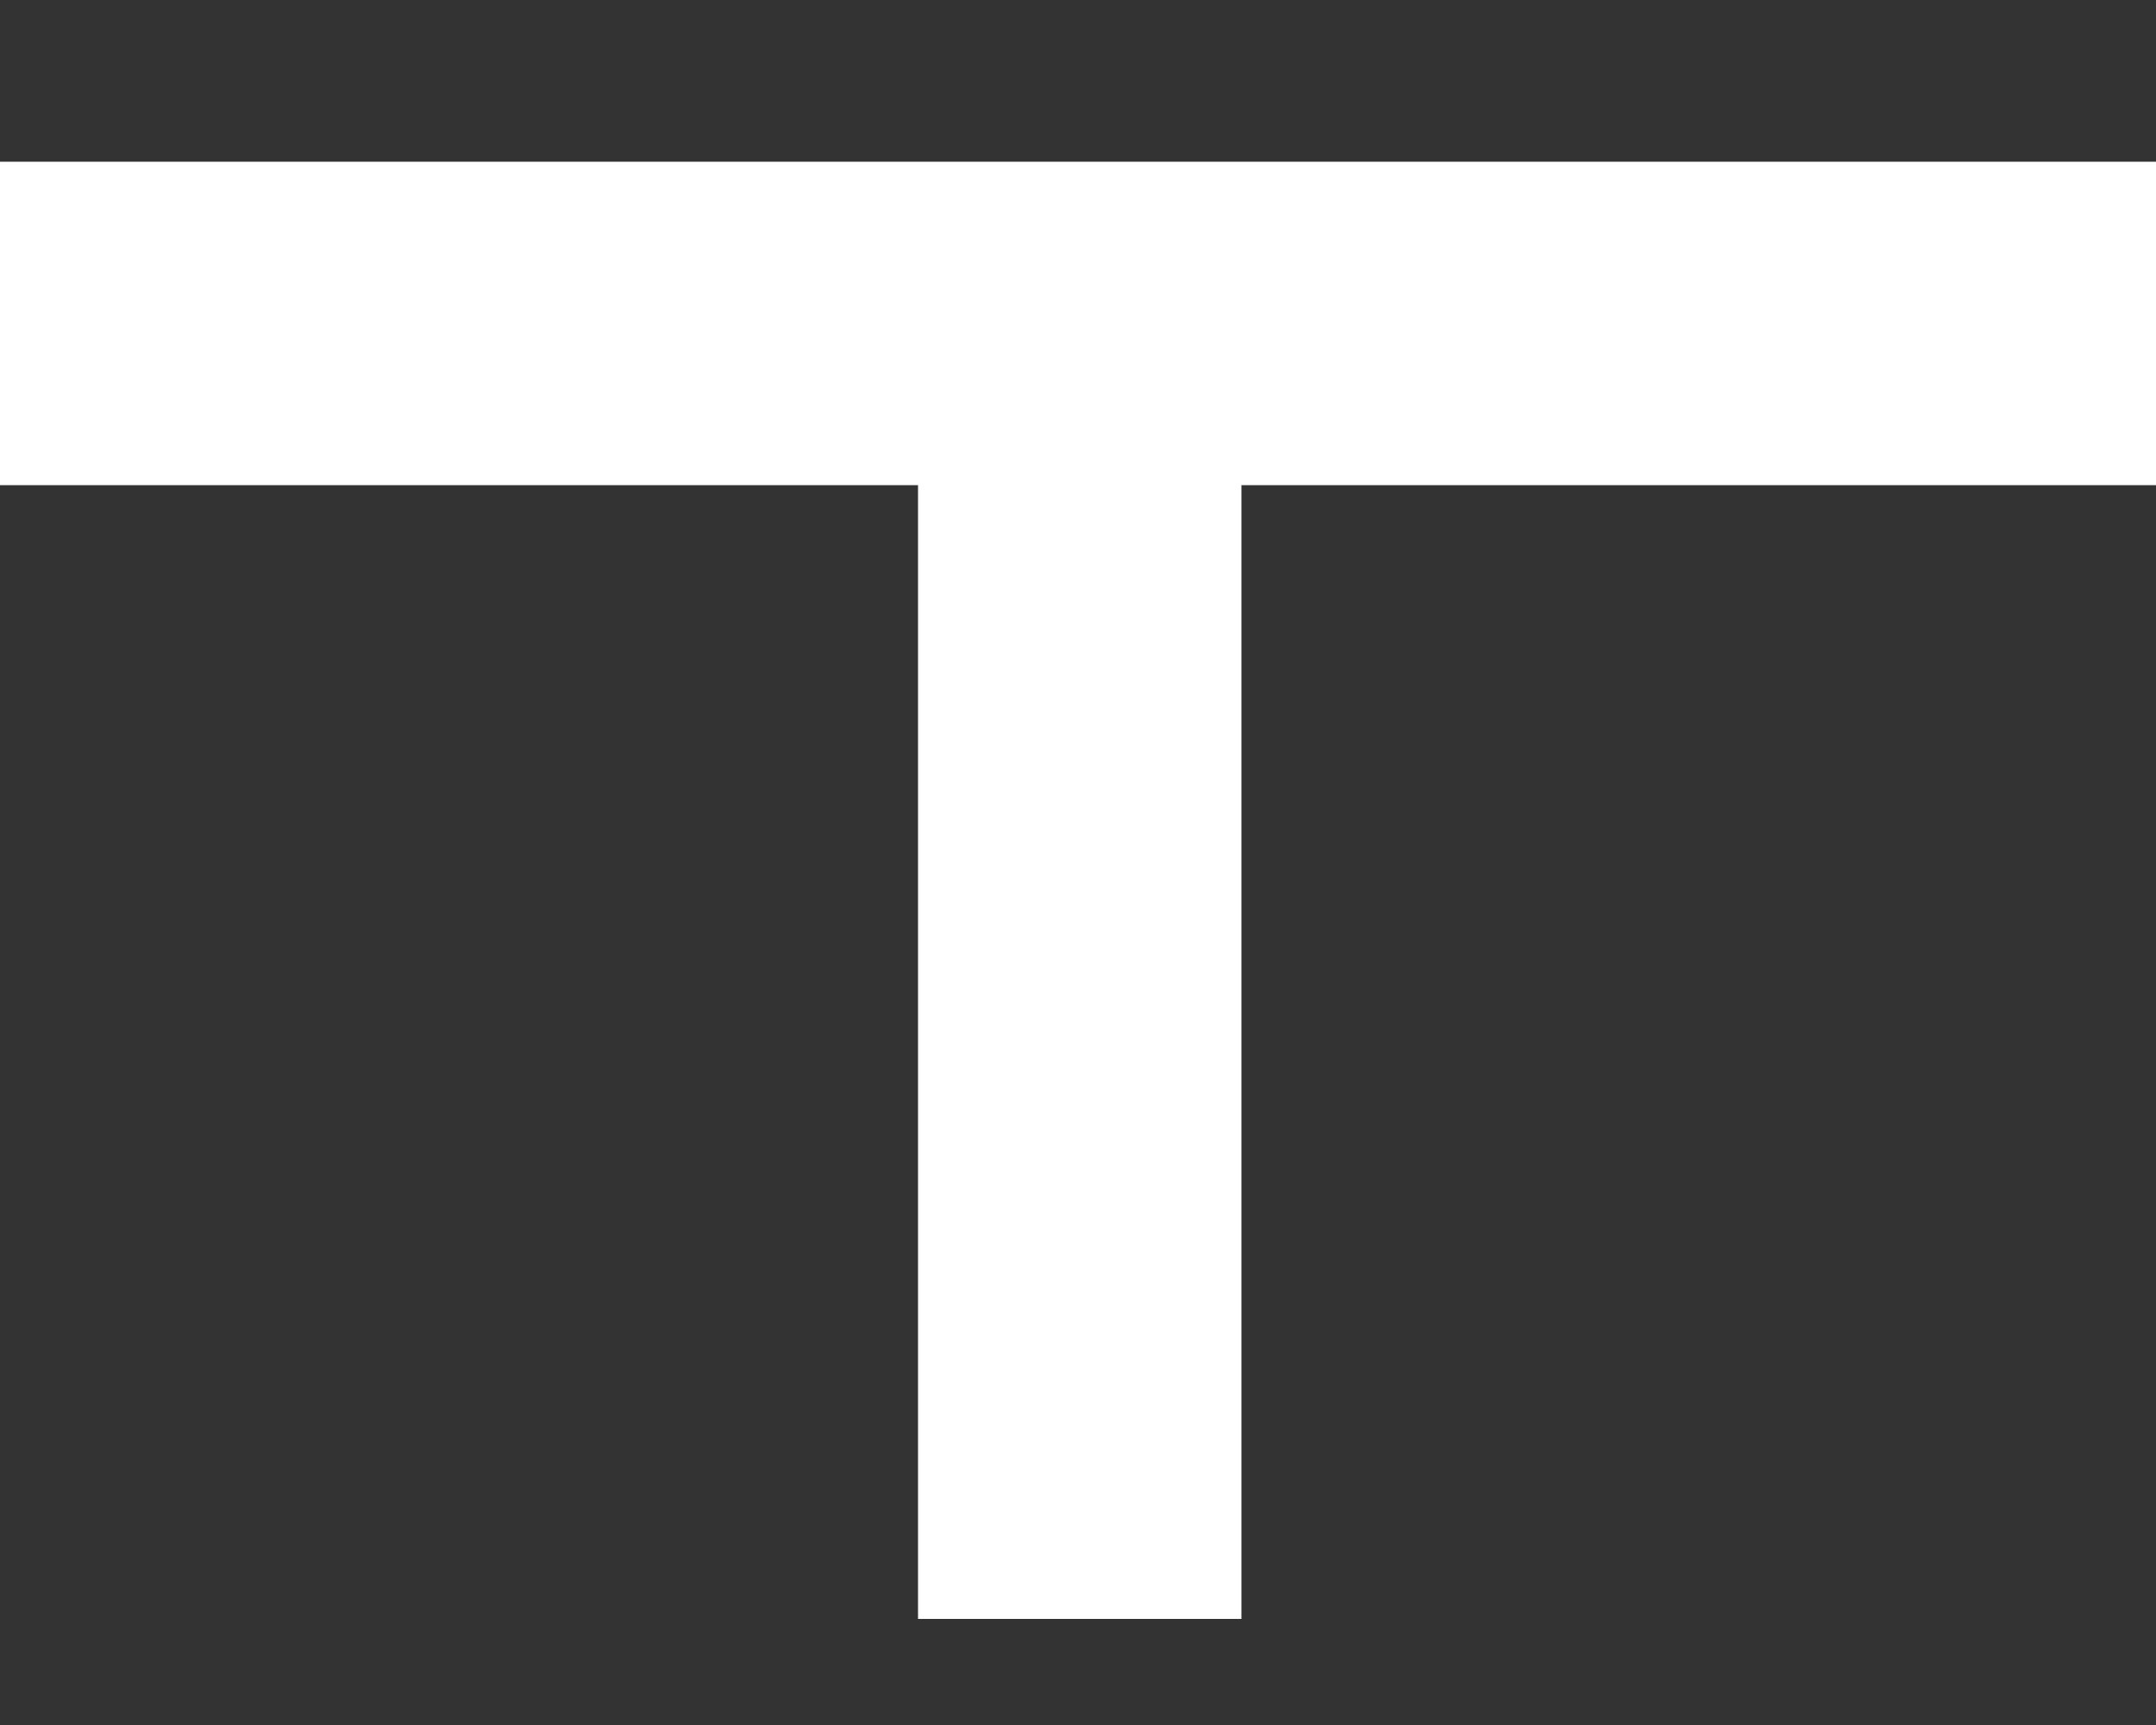
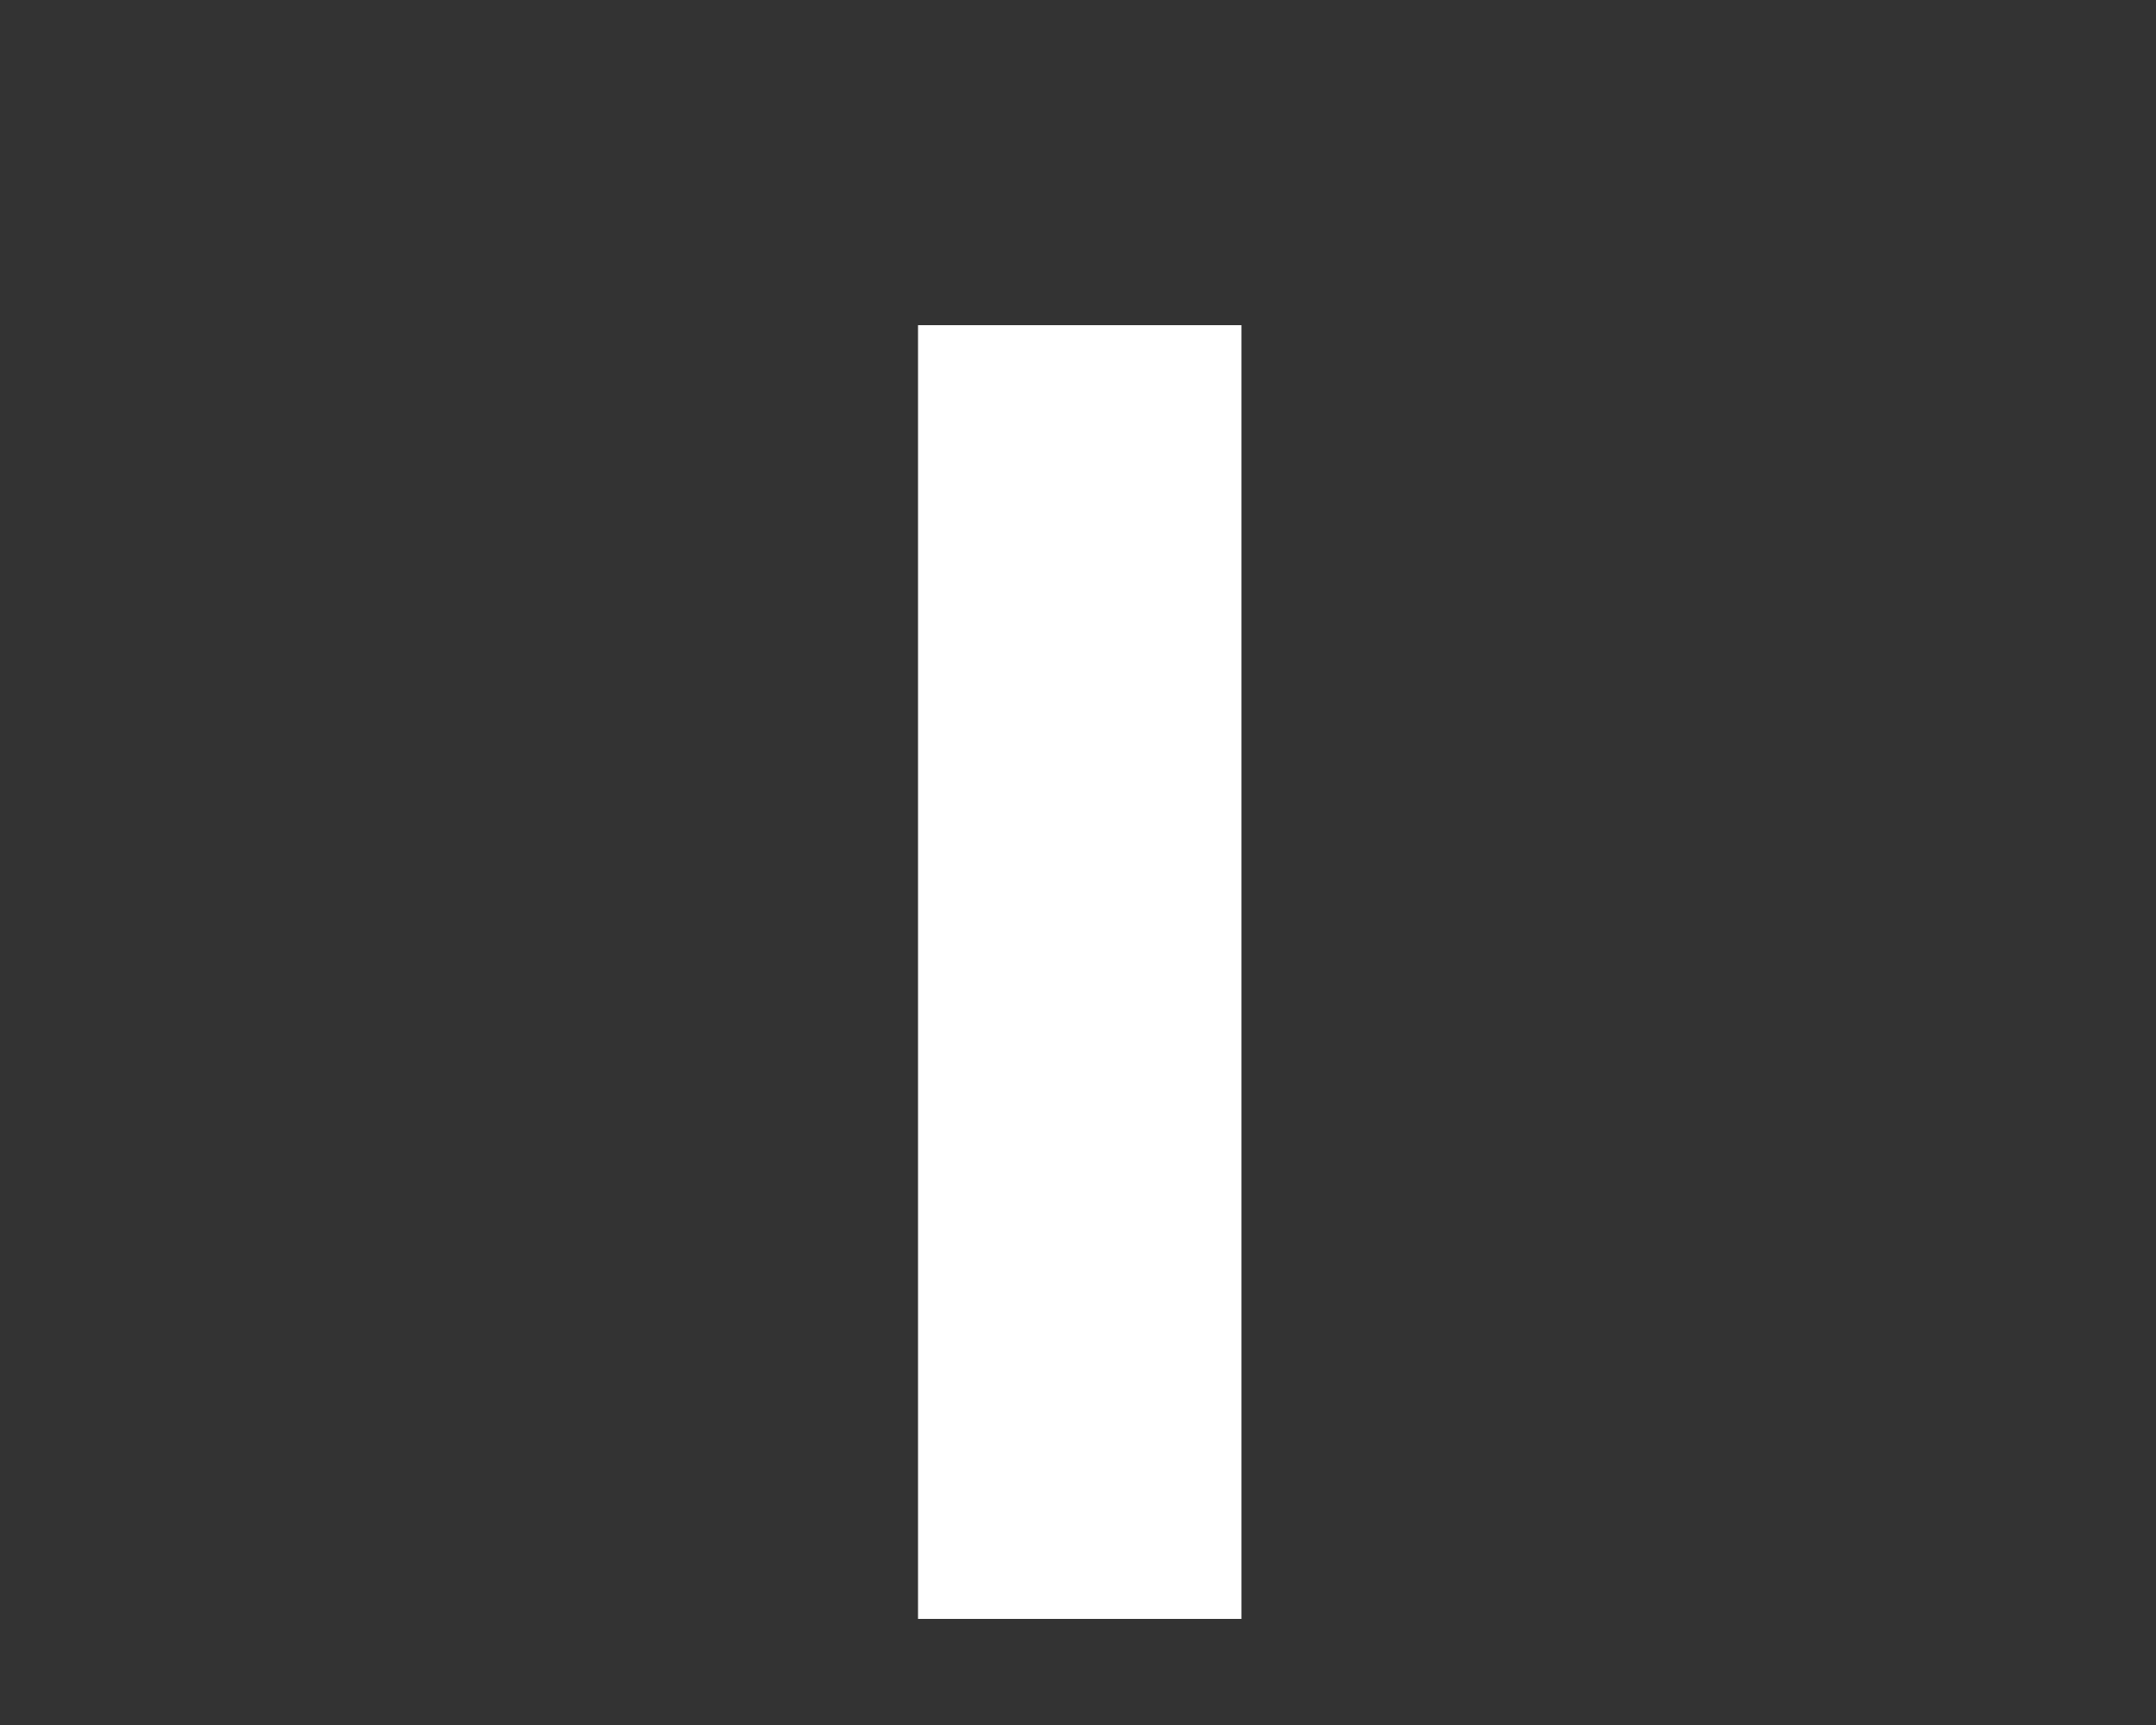
<svg xmlns="http://www.w3.org/2000/svg" width="10" height="8" viewBox="0 0 10 8" fill="none">
  <rect x="0" y="0" width="10" height="8" fill="#333333" stroke="none" />
-   <path d="M10 1.5H0" stroke="white" stroke-width="1.5" />
  <path d="M5.008 7.508L5.008 1.508" stroke="white" stroke-width="1.5" />
</svg>